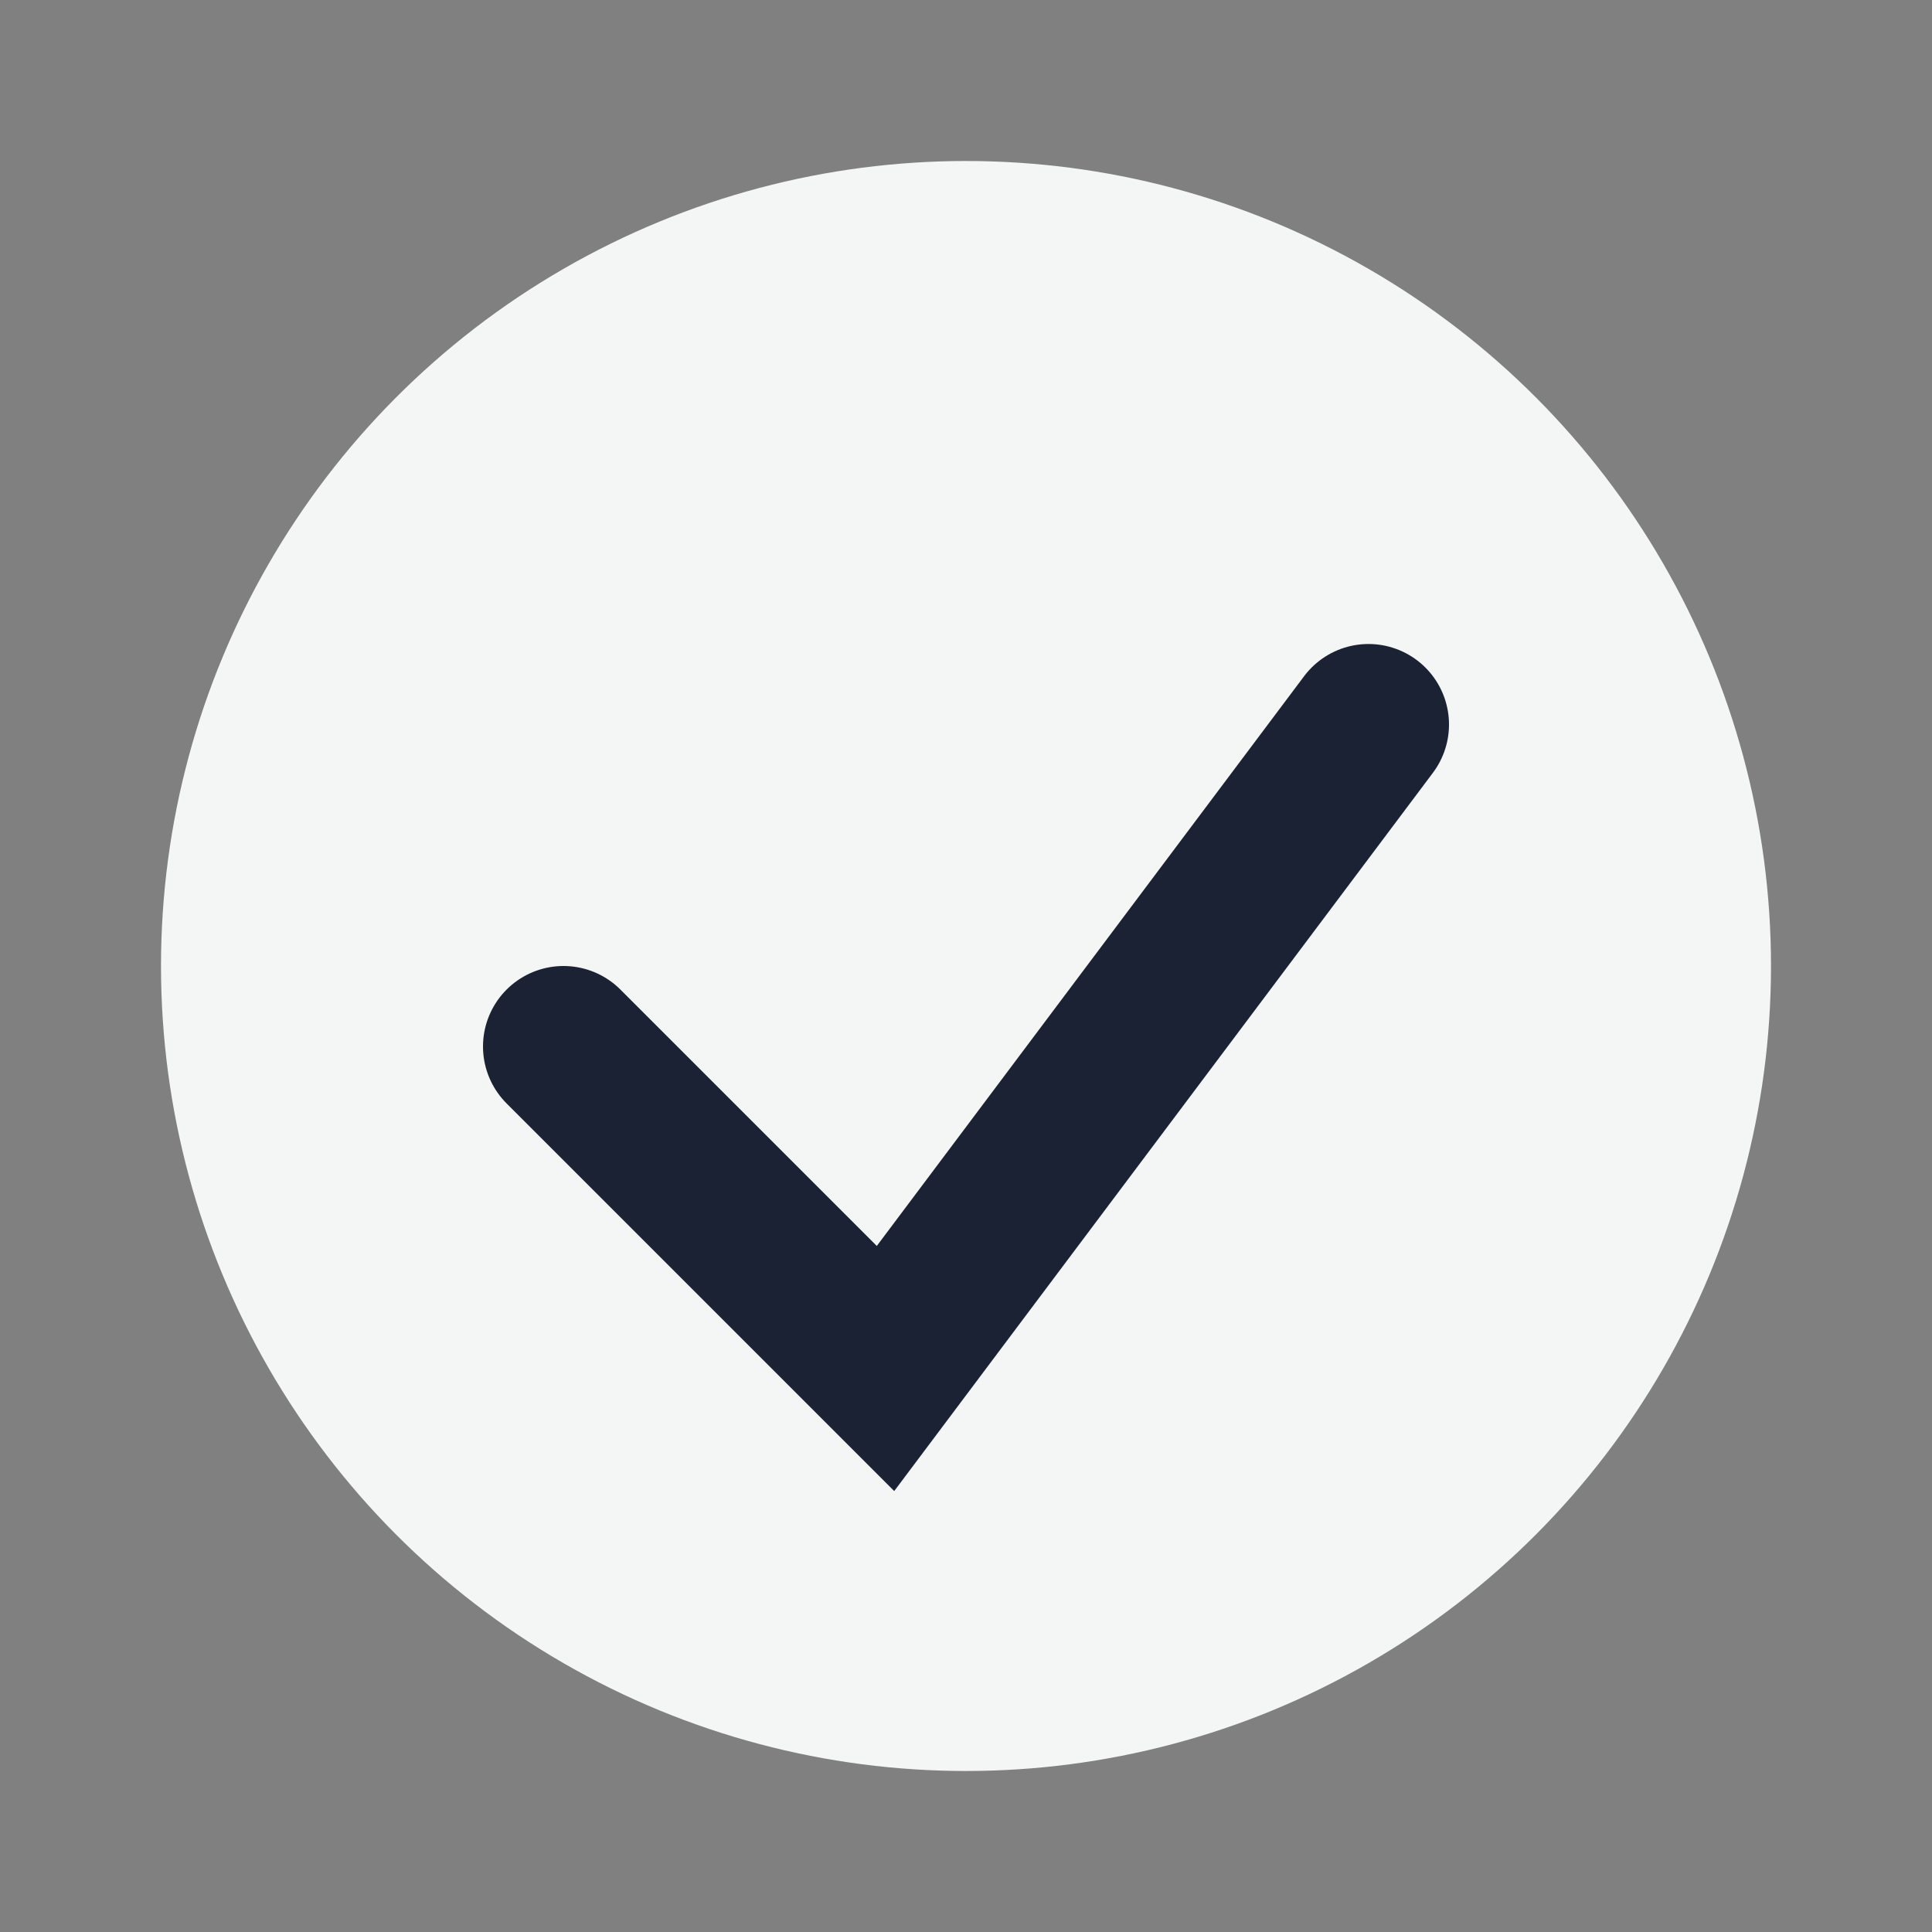
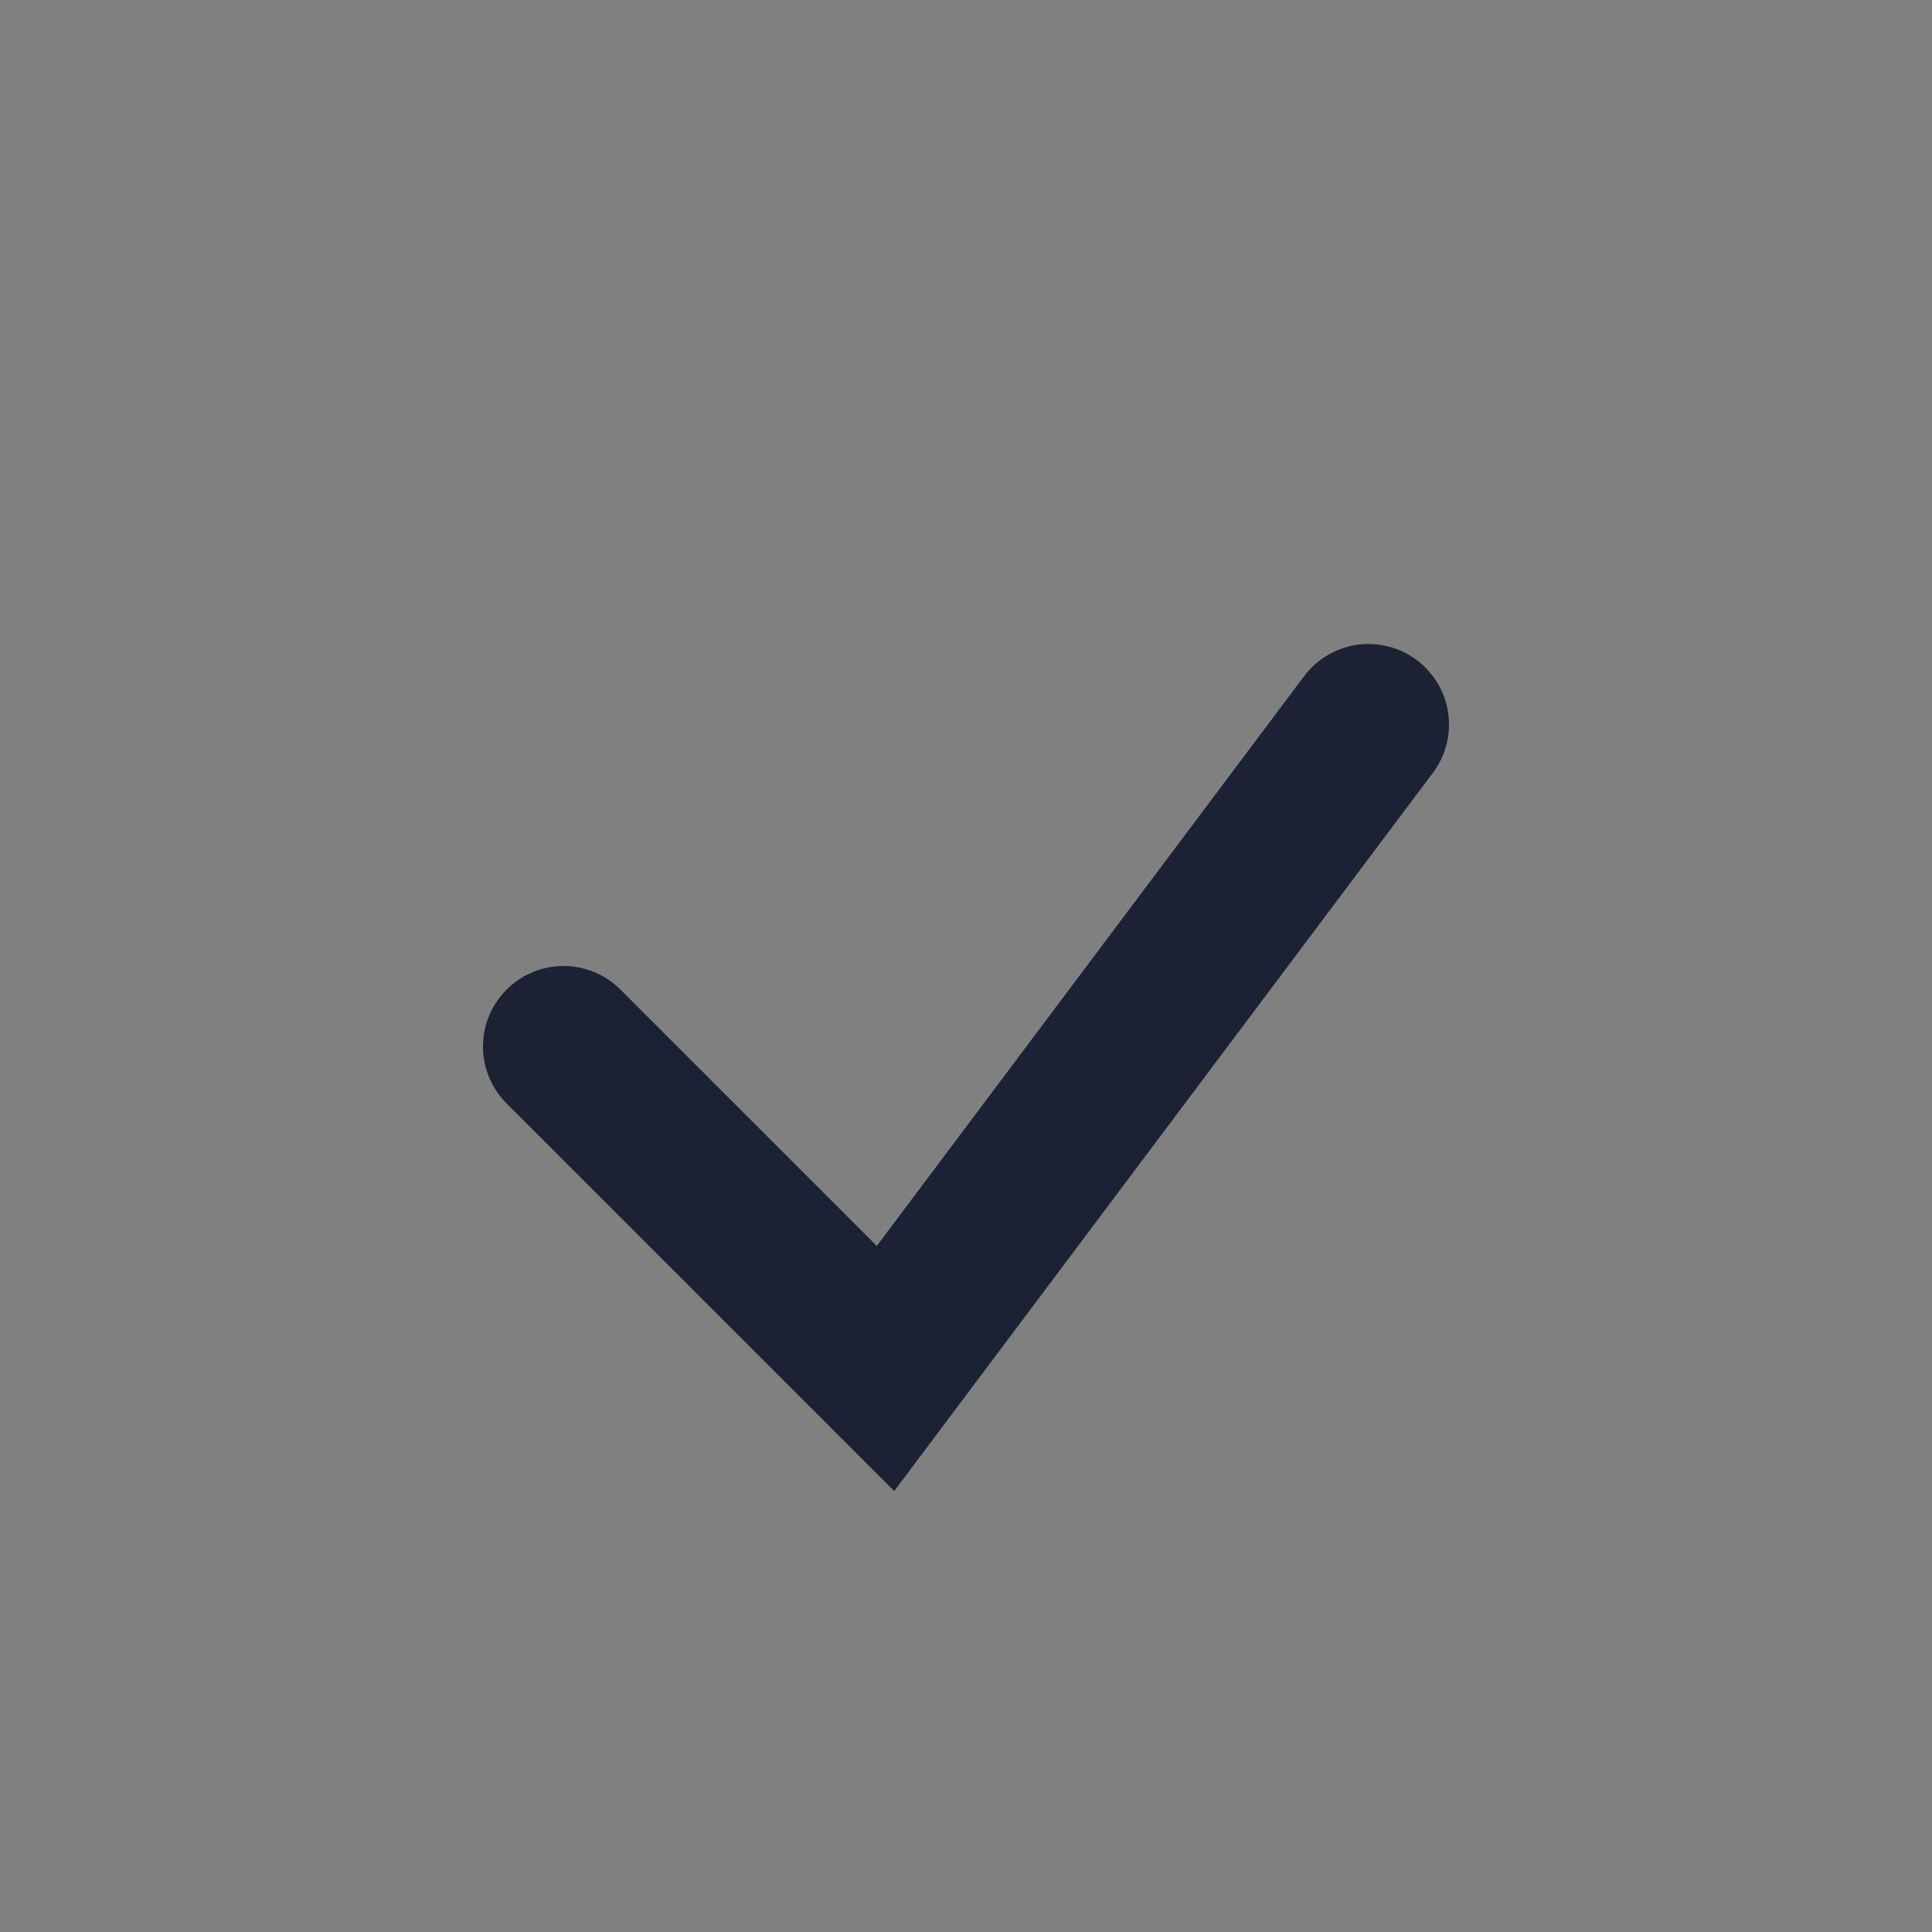
<svg xmlns="http://www.w3.org/2000/svg" width="24" height="24" viewBox="0 0 24 24">
  <rect x="0" y="0" width="24" height="24" fill="#808080" stroke="none" />
-   <circle cx="12" cy="12" r="10" fill="#F4F5F5" />
  <path d="M7 13l4 4 6-8" stroke="#1A2233" stroke-width="2" fill="none" stroke-linecap="round" />
</svg>